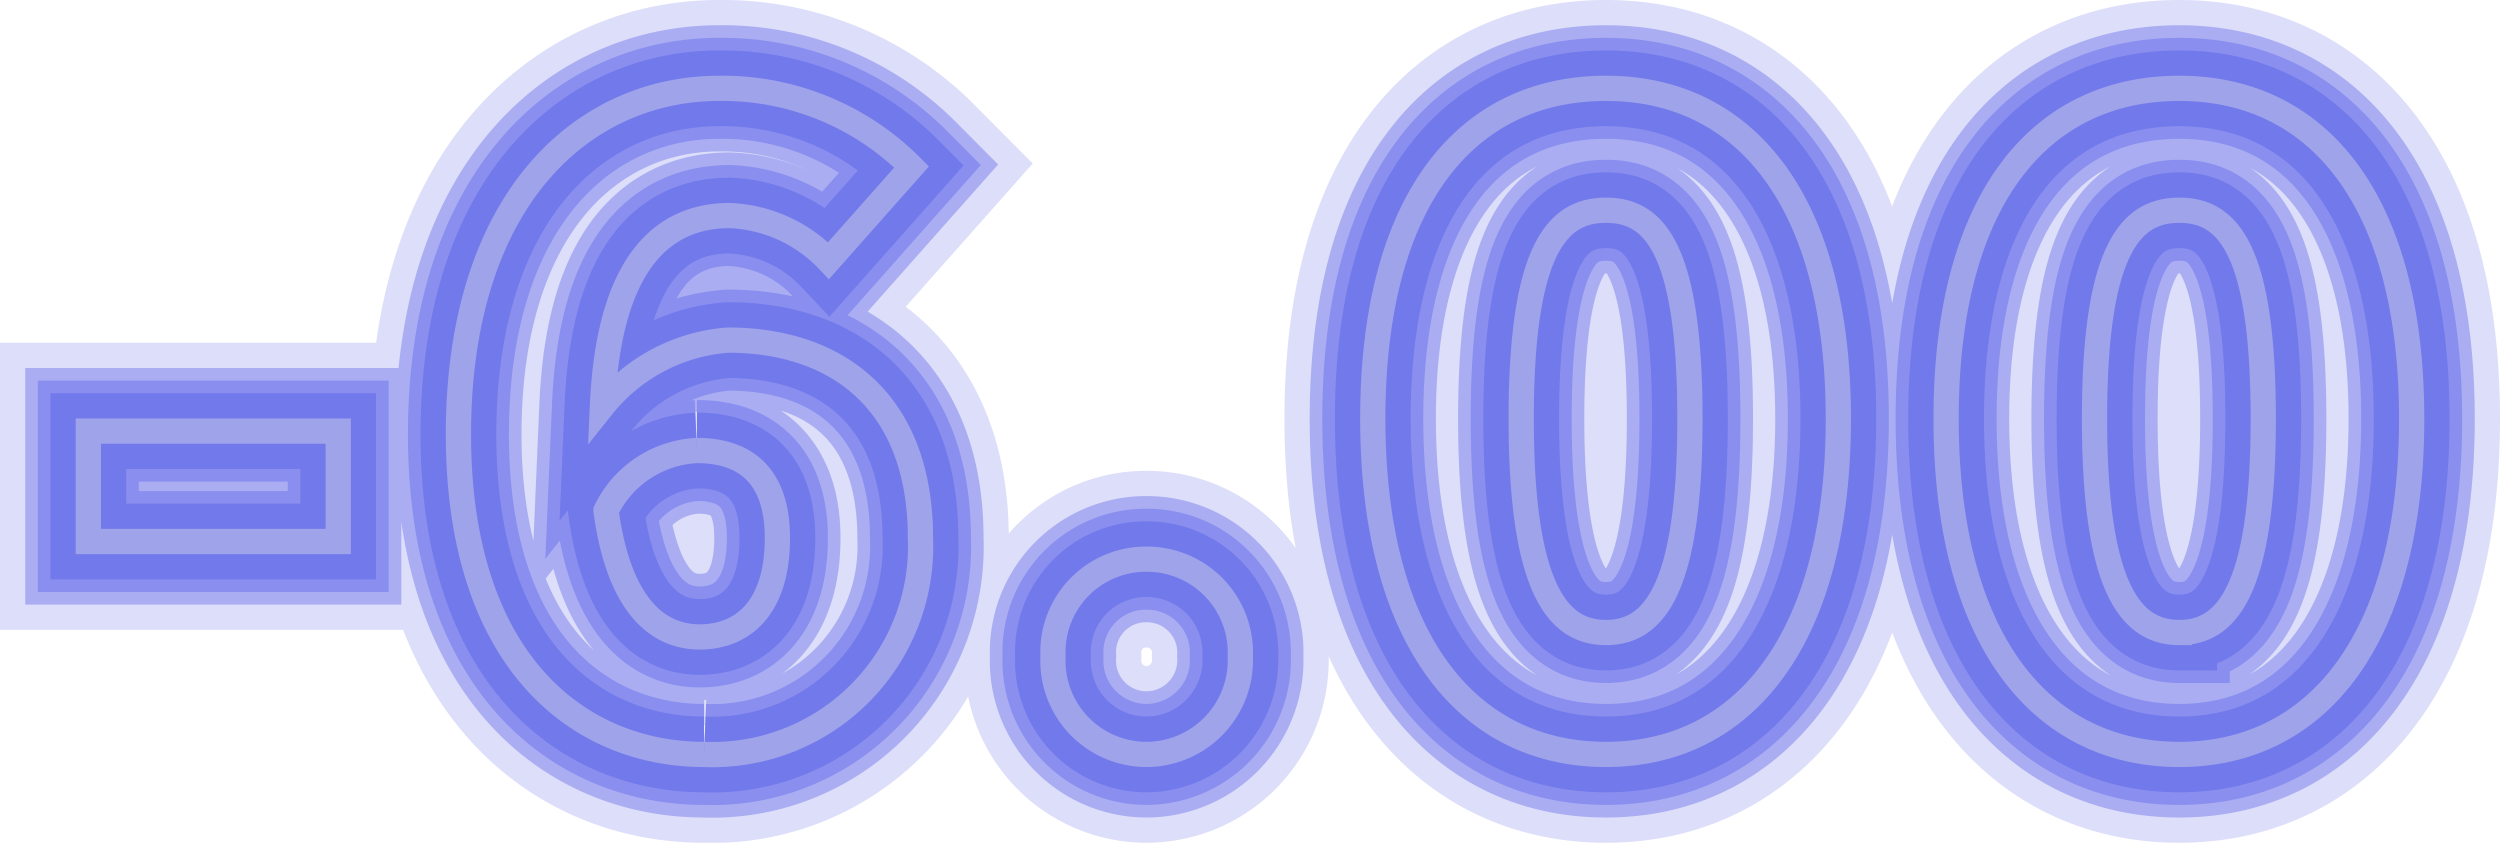
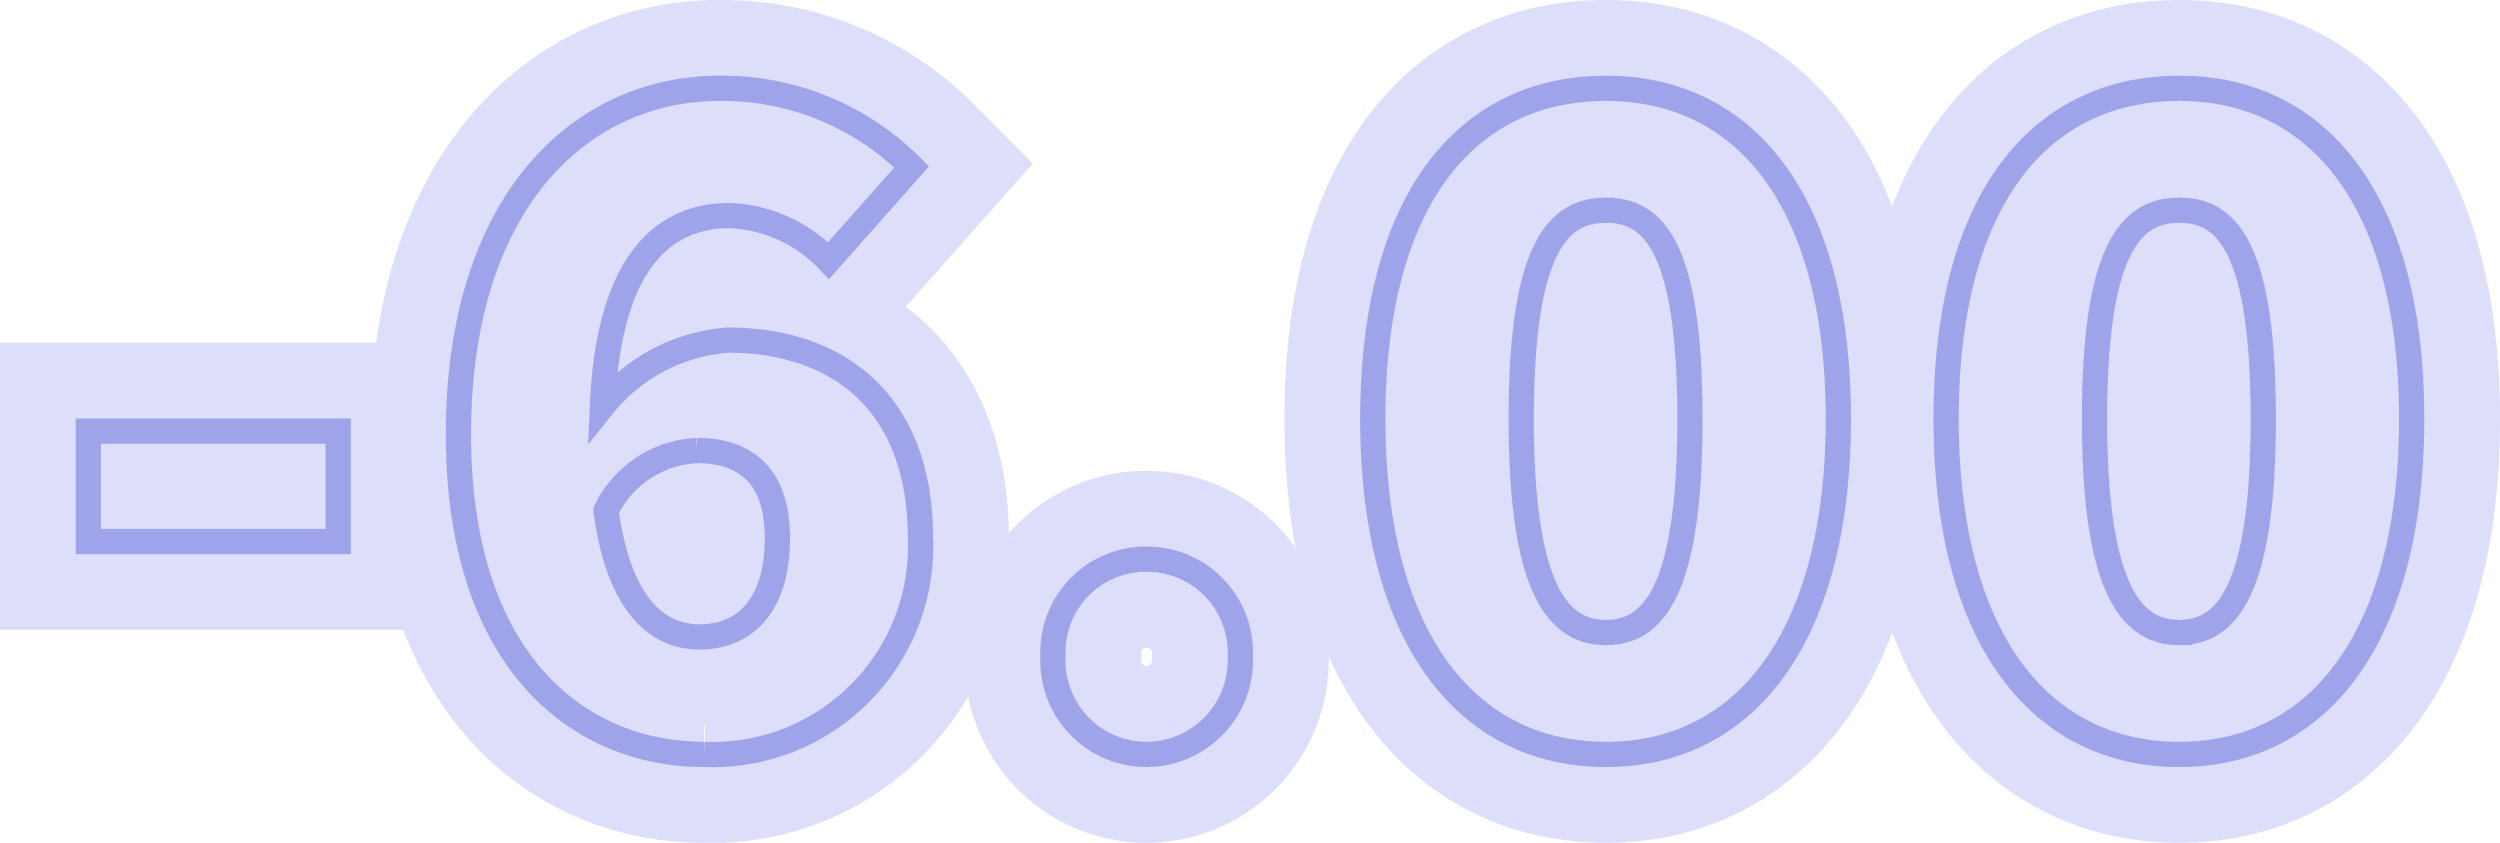
<svg xmlns="http://www.w3.org/2000/svg" width="99.05" height="33.39" viewBox="0 0 99.05 33.39">
  <g transform="translate(1.368 -11.6)">
    <path d="M-45.868-7.945h9.9V-12.32h-9.9Zm24.115-3.605c1.75,0,3.185.84,3.185,3.465,0,2.8-1.4,3.92-3.08,3.92-1.575,0-3.185-1.12-3.71-5.005A4.226,4.226,0,0,1-21.752-11.55Zm.28,12.04A8.248,8.248,0,0,0-12.9-8.085c0-5.39-3.29-7.84-7.63-7.84A7.032,7.032,0,0,0-25.5-13.3c.245-5.67,2.38-7.56,5.04-7.56a5.721,5.721,0,0,1,3.92,1.785l3.29-3.71a10.566,10.566,0,0,0-7.63-3.115c-5.355,0-10.325,4.34-10.325,13.72C-31.2-3.15-26.408.49-21.472.49Zm17.535,0A3.731,3.731,0,0,0-.227-3.395a3.7,3.7,0,0,0-3.71-3.85,3.681,3.681,0,0,0-3.71,3.85A3.71,3.71,0,0,0-3.937.49Zm18.2,0c5.495,0,9.205-4.62,9.205-13.3,0-8.645-3.71-13.09-9.205-13.09-5.53,0-9.24,4.41-9.24,13.09S8.733.49,14.263.49Zm0-4.83c-1.855,0-3.36-1.61-3.36-8.47s1.5-8.26,3.36-8.26,3.325,1.4,3.325,8.26S16.118-4.34,14.263-4.34ZM36.977.49c5.495,0,9.205-4.62,9.205-13.3,0-8.645-3.71-13.09-9.205-13.09-5.53,0-9.24,4.41-9.24,13.09S31.447.49,36.977.49Zm0-4.83c-1.855,0-3.36-1.61-3.36-8.47s1.505-8.26,3.36-8.26,3.325,1.4,3.325,8.26S38.832-4.34,36.977-4.34Z" transform="translate(48 41)" fill="none" stroke="#525ae5" stroke-linecap="round" stroke-width="7" opacity="0.197" />
-     <path d="M-45.868-7.945h9.9V-12.32h-9.9Zm24.115-3.605c1.75,0,3.185.84,3.185,3.465,0,2.8-1.4,3.92-3.08,3.92-1.575,0-3.185-1.12-3.71-5.005A4.226,4.226,0,0,1-21.752-11.55Zm.28,12.04A8.248,8.248,0,0,0-12.9-8.085c0-5.39-3.29-7.84-7.63-7.84A7.032,7.032,0,0,0-25.5-13.3c.245-5.67,2.38-7.56,5.04-7.56a5.721,5.721,0,0,1,3.92,1.785l3.29-3.71a10.566,10.566,0,0,0-7.63-3.115c-5.355,0-10.325,4.34-10.325,13.72C-31.2-3.15-26.408.49-21.472.49Zm17.535,0A3.731,3.731,0,0,0-.227-3.395a3.7,3.7,0,0,0-3.71-3.85,3.681,3.681,0,0,0-3.71,3.85A3.71,3.71,0,0,0-3.937.49Zm18.2,0c5.495,0,9.205-4.62,9.205-13.3,0-8.645-3.71-13.09-9.205-13.09-5.53,0-9.24,4.41-9.24,13.09S8.733.49,14.263.49Zm0-4.83c-1.855,0-3.36-1.61-3.36-8.47s1.5-8.26,3.36-8.26,3.325,1.4,3.325,8.26S16.118-4.34,14.263-4.34ZM36.977.49c5.495,0,9.205-4.62,9.205-13.3,0-8.645-3.71-13.09-9.205-13.09-5.53,0-9.24,4.41-9.24,13.09S31.447.49,36.977.49Zm0-4.83c-1.855,0-3.36-1.61-3.36-8.47s1.505-8.26,3.36-8.26,3.325,1.4,3.325,8.26S38.832-4.34,36.977-4.34Z" transform="translate(48 41)" fill="none" stroke="#525ae5" stroke-linecap="round" stroke-width="5" opacity="0.365" />
-     <path d="M-45.868-7.945h9.9V-12.32h-9.9Zm24.115-3.605c1.75,0,3.185.84,3.185,3.465,0,2.8-1.4,3.92-3.08,3.92-1.575,0-3.185-1.12-3.71-5.005A4.226,4.226,0,0,1-21.752-11.55Zm.28,12.04A8.248,8.248,0,0,0-12.9-8.085c0-5.39-3.29-7.84-7.63-7.84A7.032,7.032,0,0,0-25.5-13.3c.245-5.67,2.38-7.56,5.04-7.56a5.721,5.721,0,0,1,3.92,1.785l3.29-3.71a10.566,10.566,0,0,0-7.63-3.115c-5.355,0-10.325,4.34-10.325,13.72C-31.2-3.15-26.408.49-21.472.49Zm17.535,0A3.731,3.731,0,0,0-.227-3.395a3.7,3.7,0,0,0-3.71-3.85,3.681,3.681,0,0,0-3.71,3.85A3.71,3.71,0,0,0-3.937.49Zm18.2,0c5.495,0,9.205-4.62,9.205-13.3,0-8.645-3.71-13.09-9.205-13.09-5.53,0-9.24,4.41-9.24,13.09S8.733.49,14.263.49Zm0-4.83c-1.855,0-3.36-1.61-3.36-8.47s1.5-8.26,3.36-8.26,3.325,1.4,3.325,8.26S16.118-4.34,14.263-4.34ZM36.977.49c5.495,0,9.205-4.62,9.205-13.3,0-8.645-3.71-13.09-9.205-13.09-5.53,0-9.24,4.41-9.24,13.09S31.447.49,36.977.49Zm0-4.83c-1.855,0-3.36-1.61-3.36-8.47s1.505-8.26,3.36-8.26,3.325,1.4,3.325,8.26S38.832-4.34,36.977-4.34Z" transform="translate(48 41)" fill="none" stroke="#525ae5" stroke-linecap="round" stroke-width="3" opacity="0.303" />
-     <path d="M-45.868-7.945h9.9V-12.32h-9.9Zm24.115-3.605c1.75,0,3.185.84,3.185,3.465,0,2.8-1.4,3.92-3.08,3.92-1.575,0-3.185-1.12-3.71-5.005A4.226,4.226,0,0,1-21.752-11.55Zm.28,12.04A8.248,8.248,0,0,0-12.9-8.085c0-5.39-3.29-7.84-7.63-7.84A7.032,7.032,0,0,0-25.5-13.3c.245-5.67,2.38-7.56,5.04-7.56a5.721,5.721,0,0,1,3.92,1.785l3.29-3.71a10.566,10.566,0,0,0-7.63-3.115c-5.355,0-10.325,4.34-10.325,13.72C-31.2-3.15-26.408.49-21.472.49Zm17.535,0A3.731,3.731,0,0,0-.227-3.395a3.7,3.7,0,0,0-3.71-3.85,3.681,3.681,0,0,0-3.71,3.85A3.71,3.71,0,0,0-3.937.49Zm18.2,0c5.495,0,9.205-4.62,9.205-13.3,0-8.645-3.71-13.09-9.205-13.09-5.53,0-9.24,4.41-9.24,13.09S8.733.49,14.263.49Zm0-4.83c-1.855,0-3.36-1.61-3.36-8.47s1.5-8.26,3.36-8.26,3.325,1.4,3.325,8.26S16.118-4.34,14.263-4.34ZM36.977.49c5.495,0,9.205-4.62,9.205-13.3,0-8.645-3.71-13.09-9.205-13.09-5.53,0-9.24,4.41-9.24,13.09S31.447.49,36.977.49Zm0-4.83c-1.855,0-3.36-1.61-3.36-8.47s1.505-8.26,3.36-8.26,3.325,1.4,3.325,8.26S38.832-4.34,36.977-4.34Z" transform="translate(48 41)" fill="none" stroke="#3e47e6" stroke-linecap="round" stroke-width="4" opacity="0.3" />
-     <path d="M-45.868-7.945h9.9V-12.32h-9.9Zm24.115-3.605c1.75,0,3.185.84,3.185,3.465,0,2.8-1.4,3.92-3.08,3.92-1.575,0-3.185-1.12-3.71-5.005A4.226,4.226,0,0,1-21.752-11.55Zm.28,12.04A8.248,8.248,0,0,0-12.9-8.085c0-5.39-3.29-7.84-7.63-7.84A7.032,7.032,0,0,0-25.5-13.3c.245-5.67,2.38-7.56,5.04-7.56a5.721,5.721,0,0,1,3.92,1.785l3.29-3.71a10.566,10.566,0,0,0-7.63-3.115c-5.355,0-10.325,4.34-10.325,13.72C-31.2-3.15-26.408.49-21.472.49Zm17.535,0A3.731,3.731,0,0,0-.227-3.395a3.7,3.7,0,0,0-3.71-3.85,3.681,3.681,0,0,0-3.71,3.85A3.71,3.71,0,0,0-3.937.49Zm18.2,0c5.495,0,9.205-4.62,9.205-13.3,0-8.645-3.71-13.09-9.205-13.09-5.53,0-9.24,4.41-9.24,13.09S8.733.49,14.263.49Zm0-4.83c-1.855,0-3.36-1.61-3.36-8.47s1.5-8.26,3.36-8.26,3.325,1.4,3.325,8.26S16.118-4.34,14.263-4.34ZM36.977.49c5.495,0,9.205-4.62,9.205-13.3,0-8.645-3.71-13.09-9.205-13.09-5.53,0-9.24,4.41-9.24,13.09S31.447.49,36.977.49Zm0-4.83c-1.855,0-3.36-1.61-3.36-8.47s1.505-8.26,3.36-8.26,3.325,1.4,3.325,8.26S38.832-4.34,36.977-4.34Z" transform="translate(48 41)" fill="none" stroke="#525ae5" stroke-linecap="round" stroke-width="3" opacity="0.117" />
    <path d="M-45.868-7.945h9.9V-12.32h-9.9Zm24.115-3.605c1.75,0,3.185.84,3.185,3.465,0,2.8-1.4,3.92-3.08,3.92-1.575,0-3.185-1.12-3.71-5.005A4.226,4.226,0,0,1-21.752-11.55Zm.28,12.04A8.248,8.248,0,0,0-12.9-8.085c0-5.39-3.29-7.84-7.63-7.84A7.032,7.032,0,0,0-25.5-13.3c.245-5.67,2.38-7.56,5.04-7.56a5.721,5.721,0,0,1,3.92,1.785l3.29-3.71a10.566,10.566,0,0,0-7.63-3.115c-5.355,0-10.325,4.34-10.325,13.72C-31.2-3.15-26.408.49-21.472.49Zm17.535,0A3.731,3.731,0,0,0-.227-3.395a3.7,3.7,0,0,0-3.71-3.85,3.681,3.681,0,0,0-3.71,3.85A3.71,3.71,0,0,0-3.937.49Zm18.2,0c5.495,0,9.205-4.62,9.205-13.3,0-8.645-3.71-13.09-9.205-13.09-5.53,0-9.24,4.41-9.24,13.09S8.733.49,14.263.49Zm0-4.83c-1.855,0-3.36-1.61-3.36-8.47s1.5-8.26,3.36-8.26,3.325,1.4,3.325,8.26S16.118-4.34,14.263-4.34ZM36.977.49c5.495,0,9.205-4.62,9.205-13.3,0-8.645-3.71-13.09-9.205-13.09-5.53,0-9.24,4.41-9.24,13.09S31.447.49,36.977.49Zm0-4.83c-1.855,0-3.36-1.61-3.36-8.47s1.505-8.26,3.36-8.26,3.325,1.4,3.325,8.26S38.832-4.34,36.977-4.34Z" transform="translate(48 41)" fill="none" stroke="#9fa3ea" stroke-linecap="round" stroke-width="1" />
  </g>
</svg>